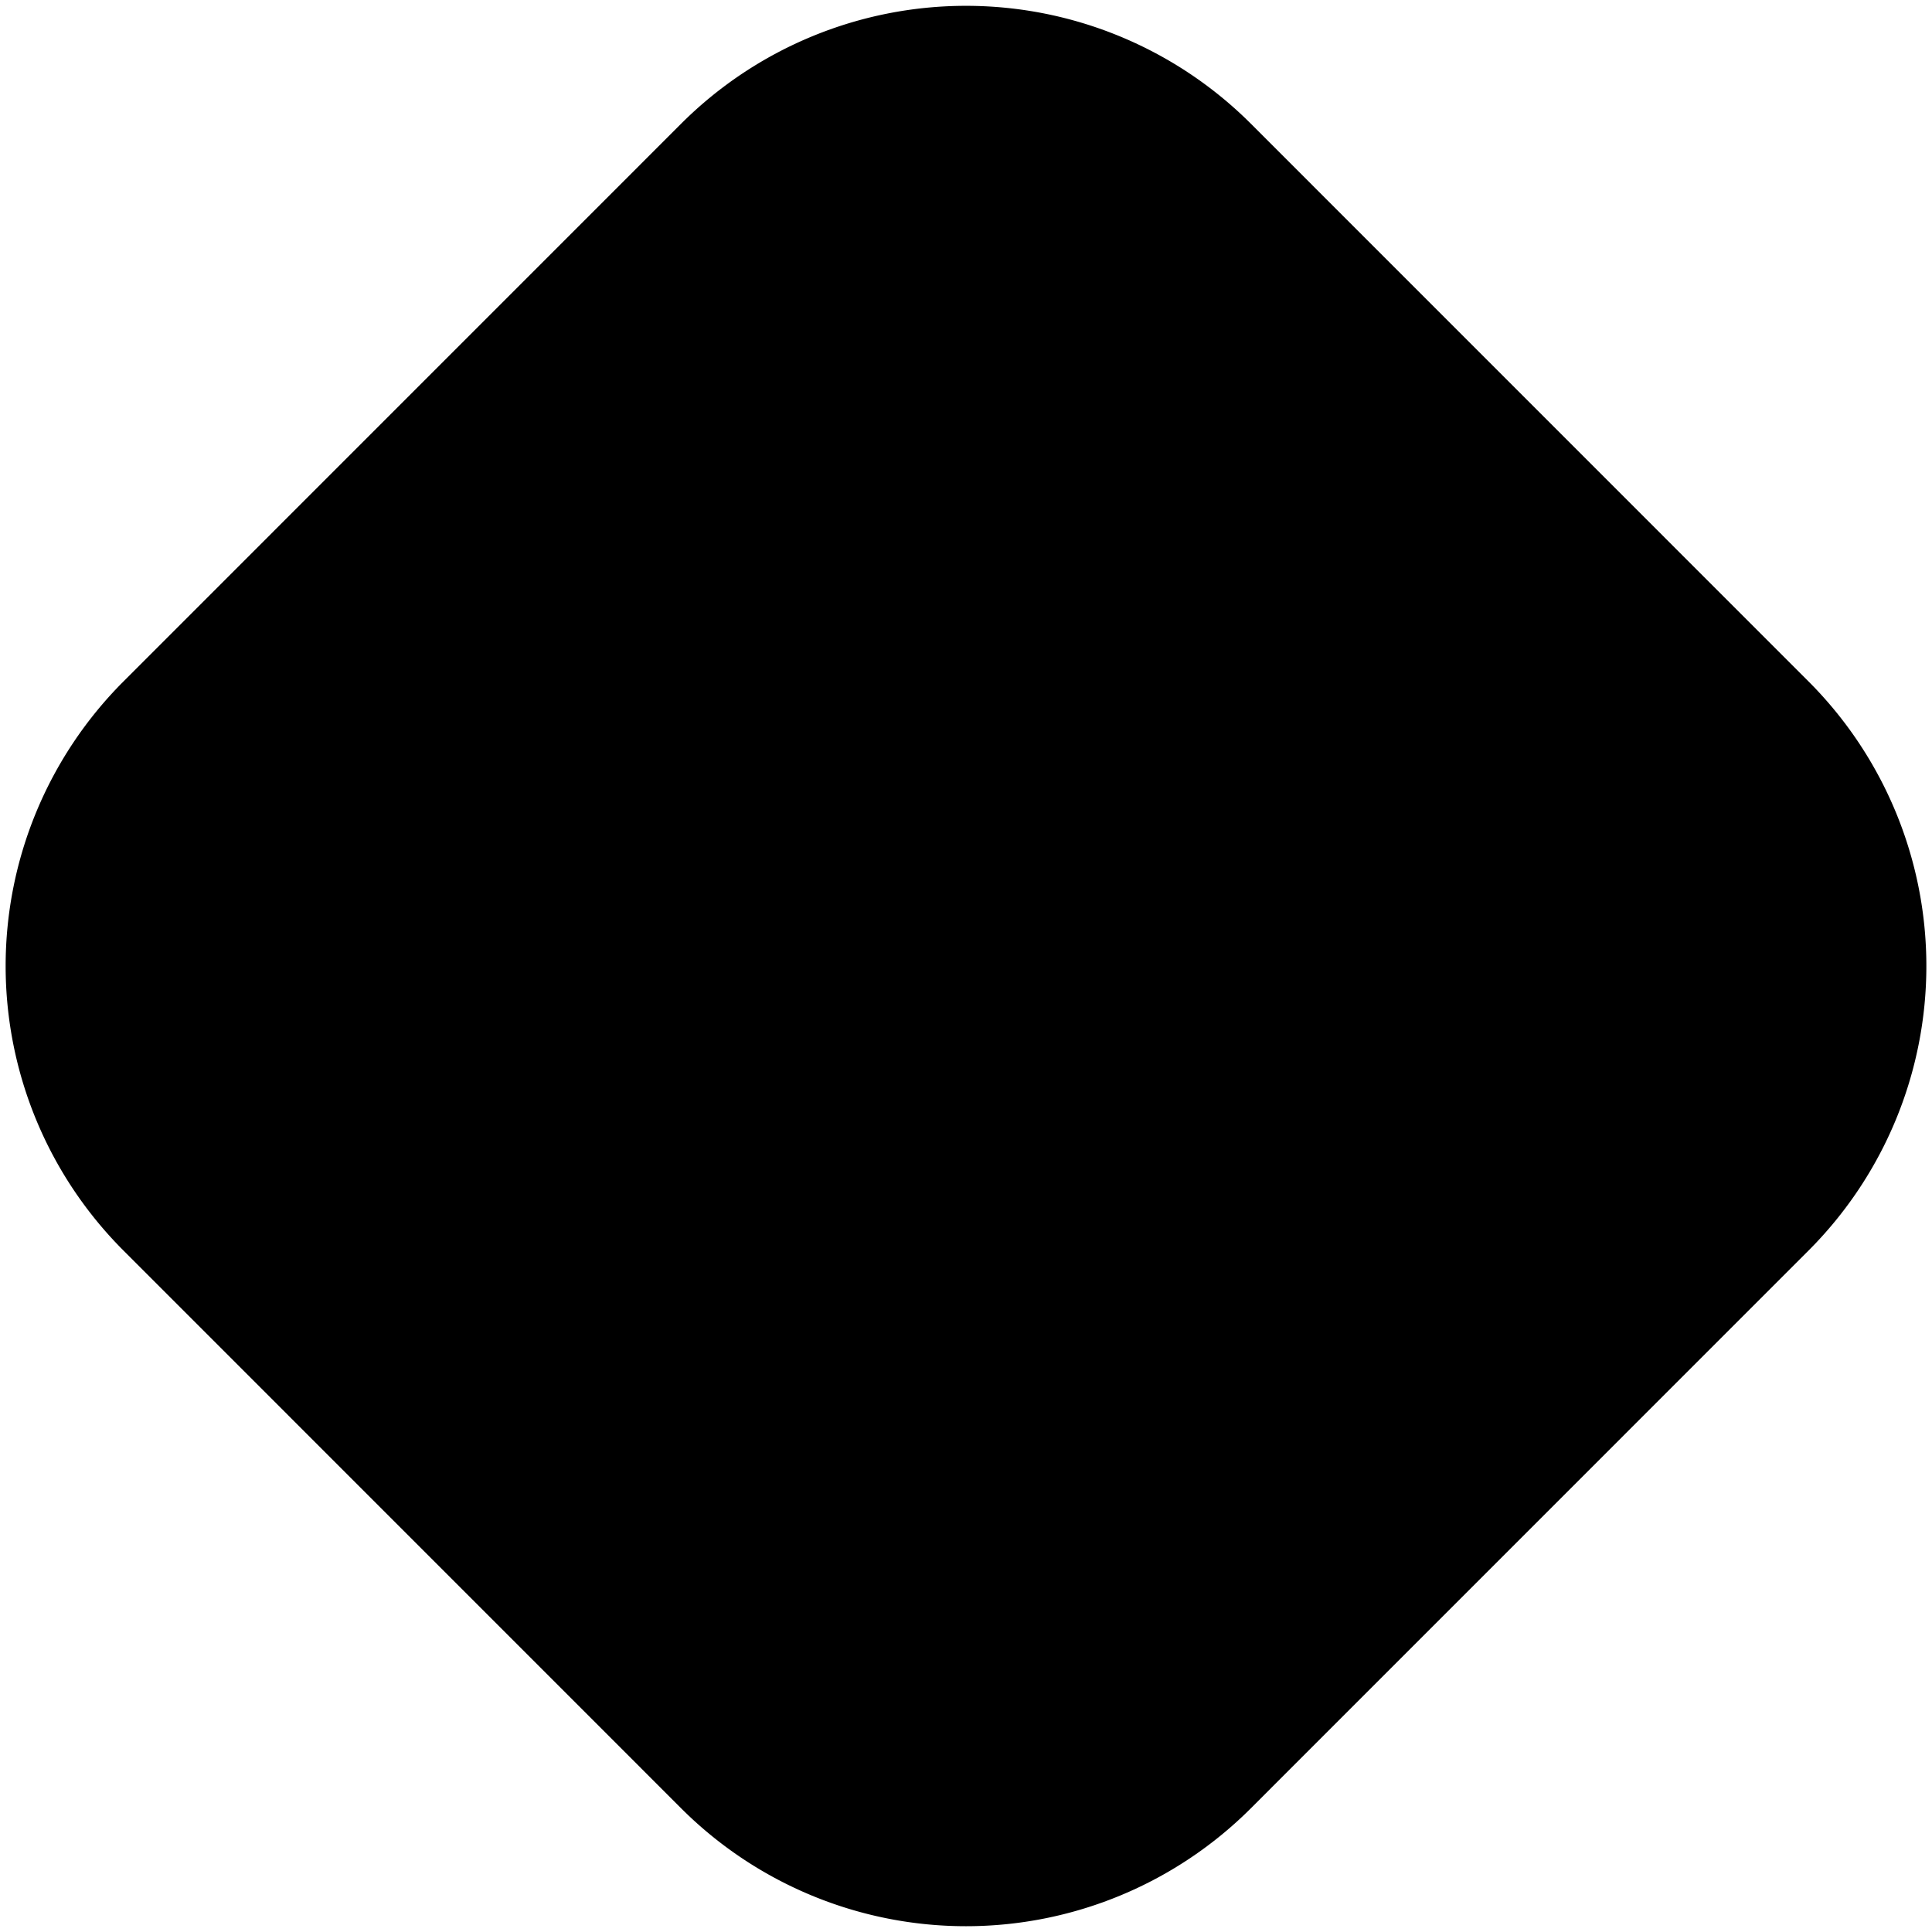
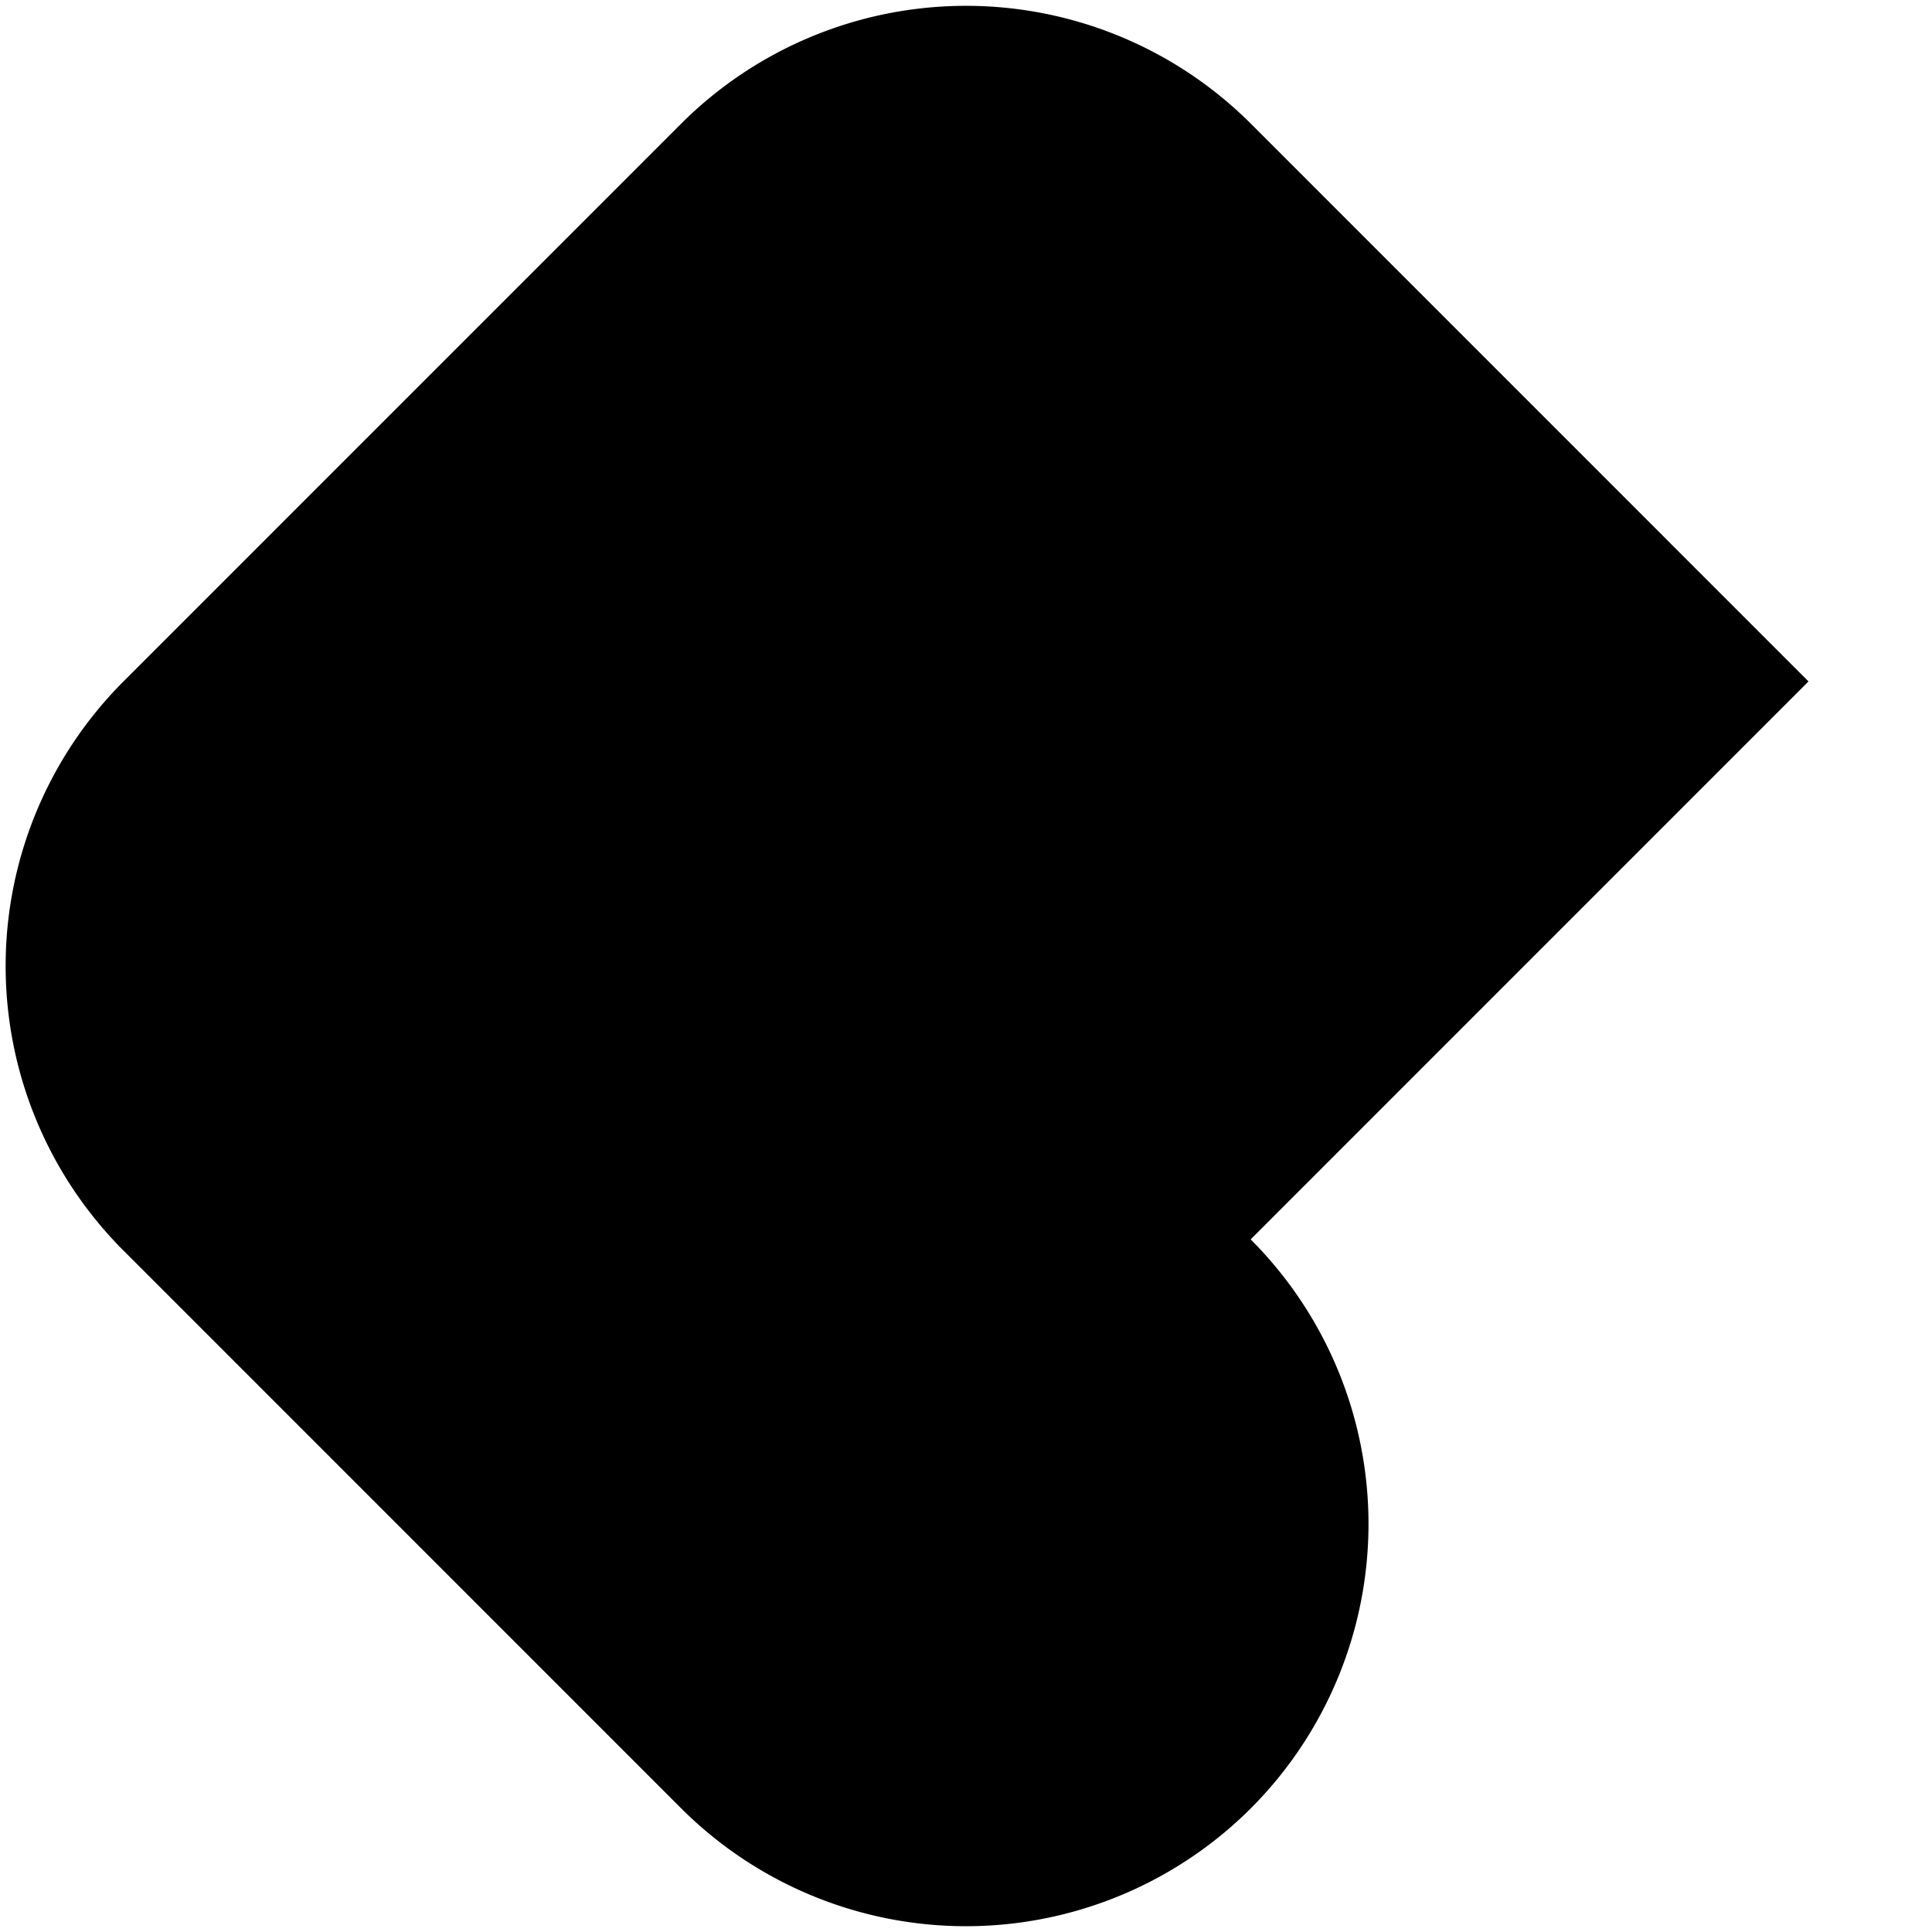
<svg xmlns="http://www.w3.org/2000/svg" id="Layer_1" data-name="Layer 1" viewBox="0 0 24 24" width="512" height="512">
-   <path d="M22.466,8.465l-6.93-6.931a5.008,5.008,0,0,0-7.072,0L1.534,8.465a5,5,0,0,0,0,7.07l6.93,6.931a5.007,5.007,0,0,0,7.072,0l6.93-6.931a5,5,0,0,0,0-7.07Z" />
+   <path d="M22.466,8.465l-6.93-6.931a5.008,5.008,0,0,0-7.072,0L1.534,8.465a5,5,0,0,0,0,7.07l6.93,6.931a5.007,5.007,0,0,0,7.072,0a5,5,0,0,0,0-7.07Z" />
</svg>